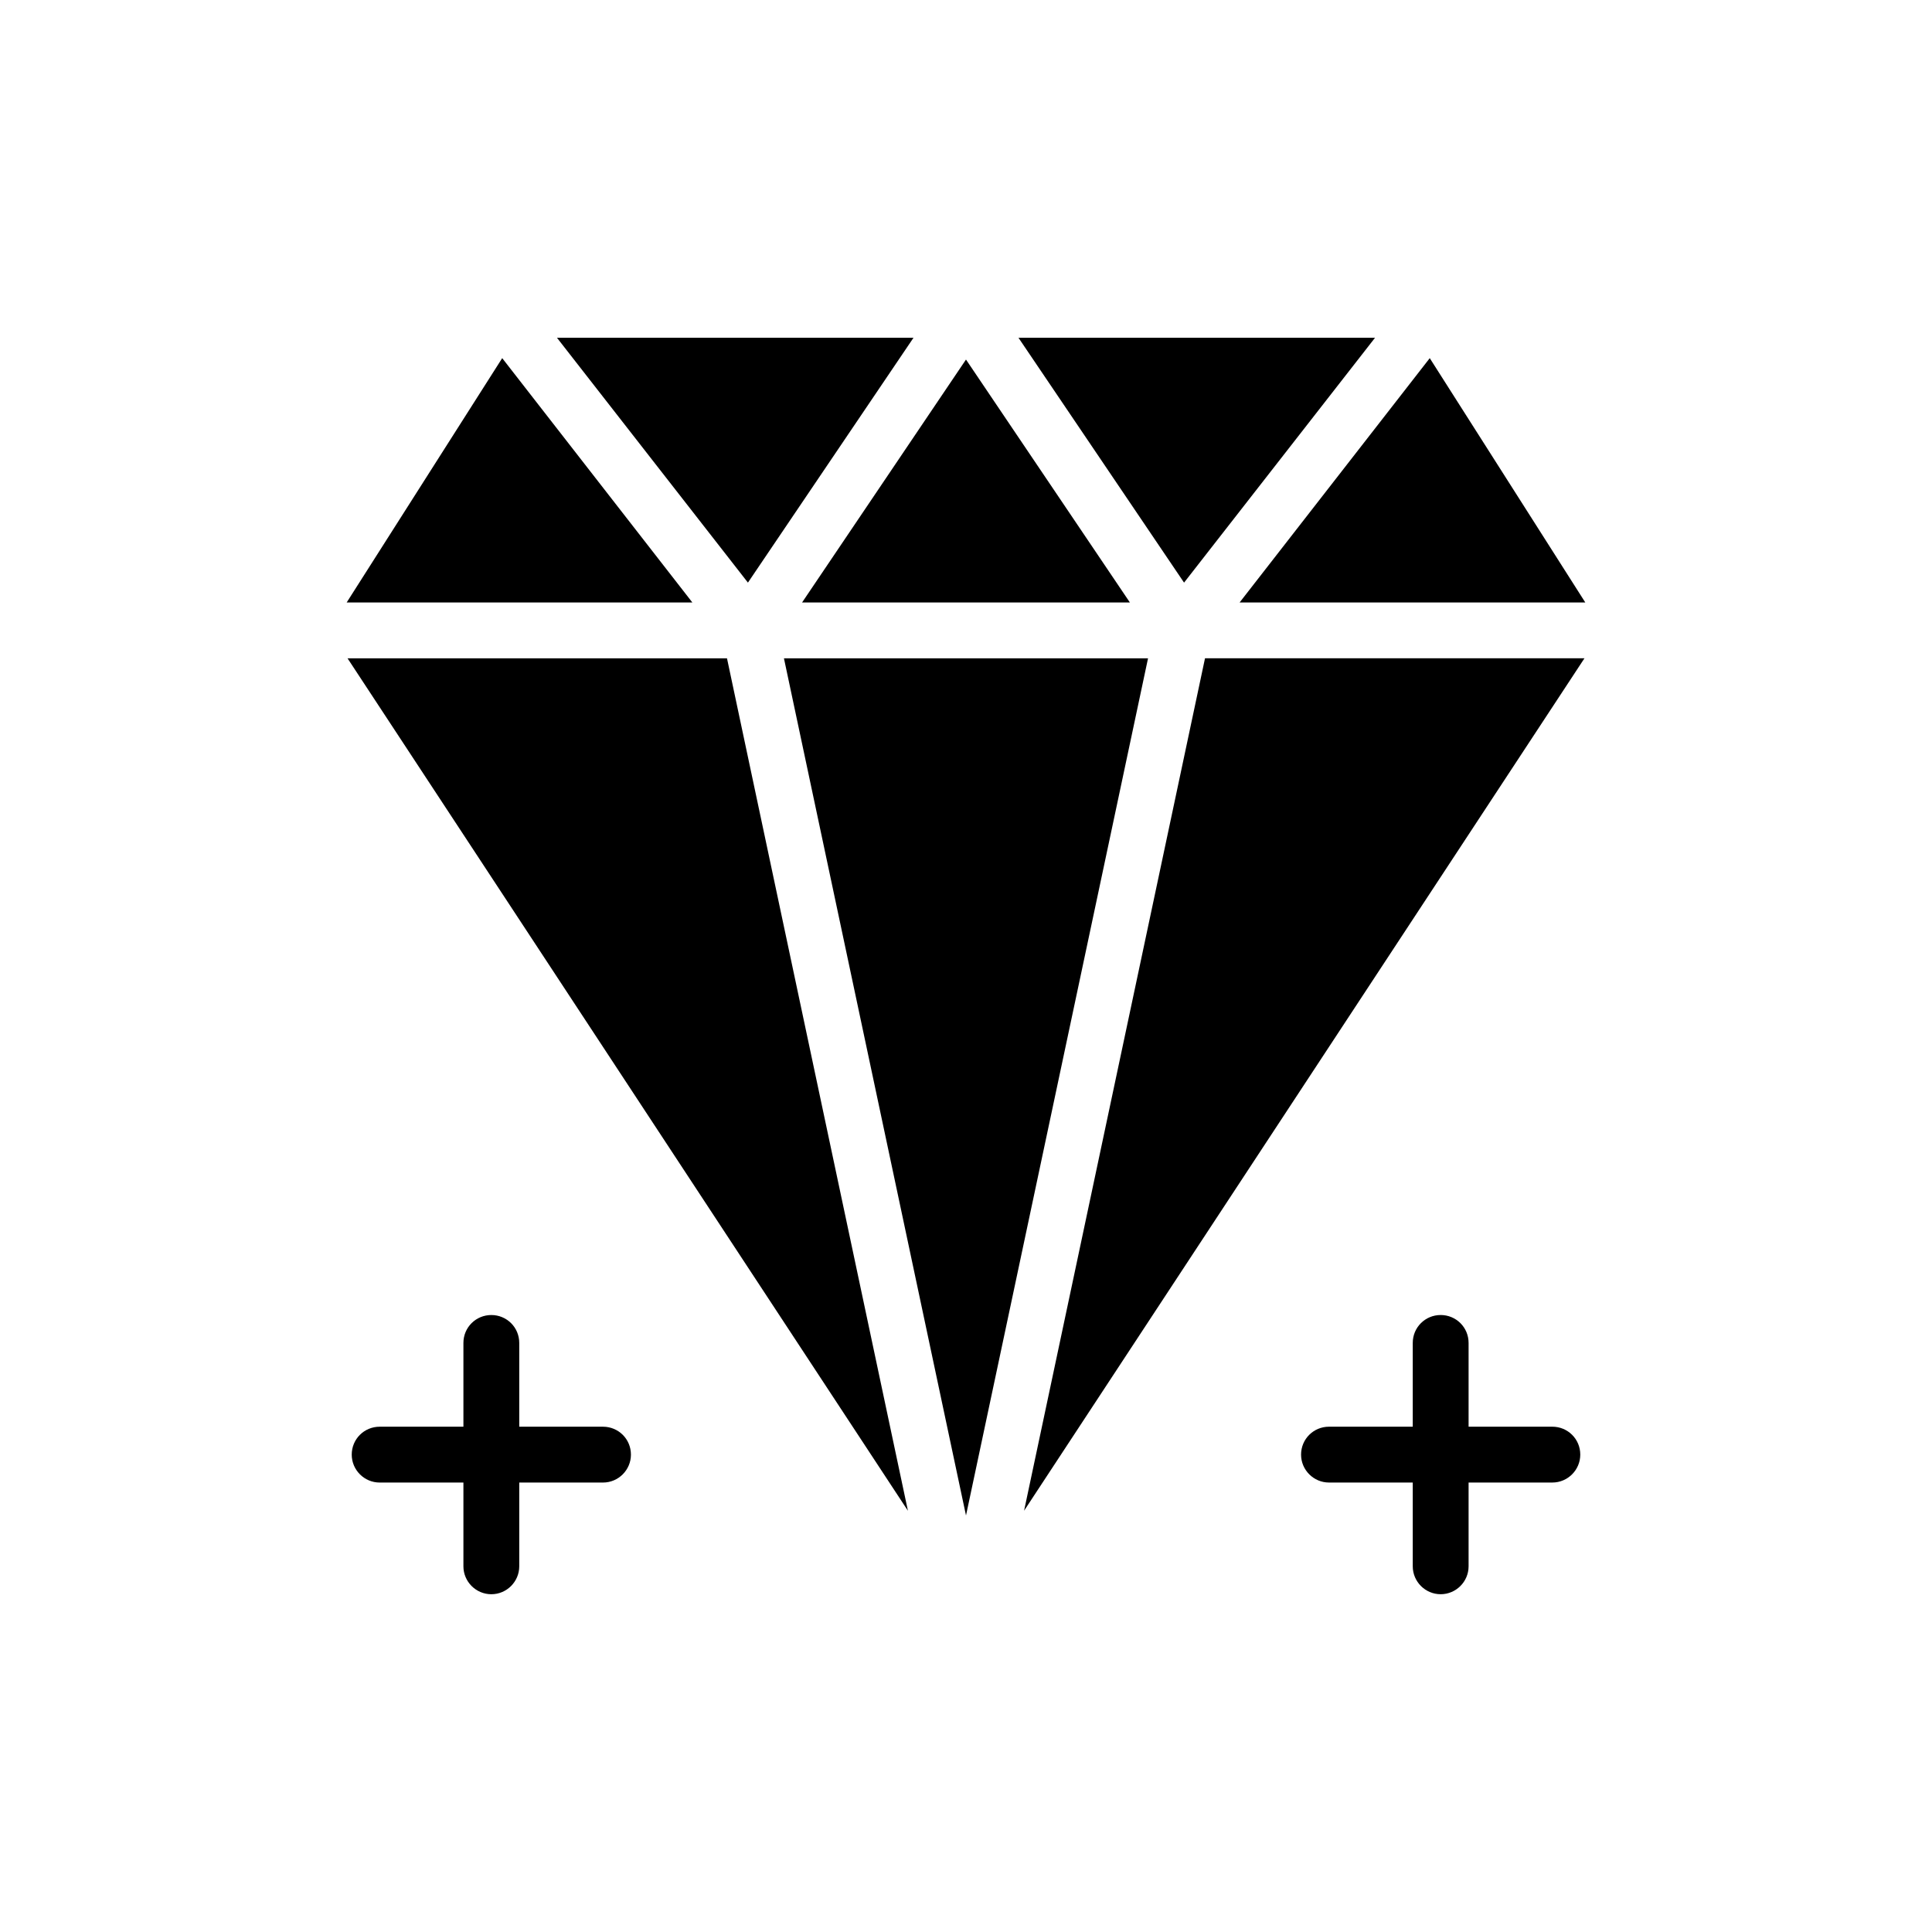
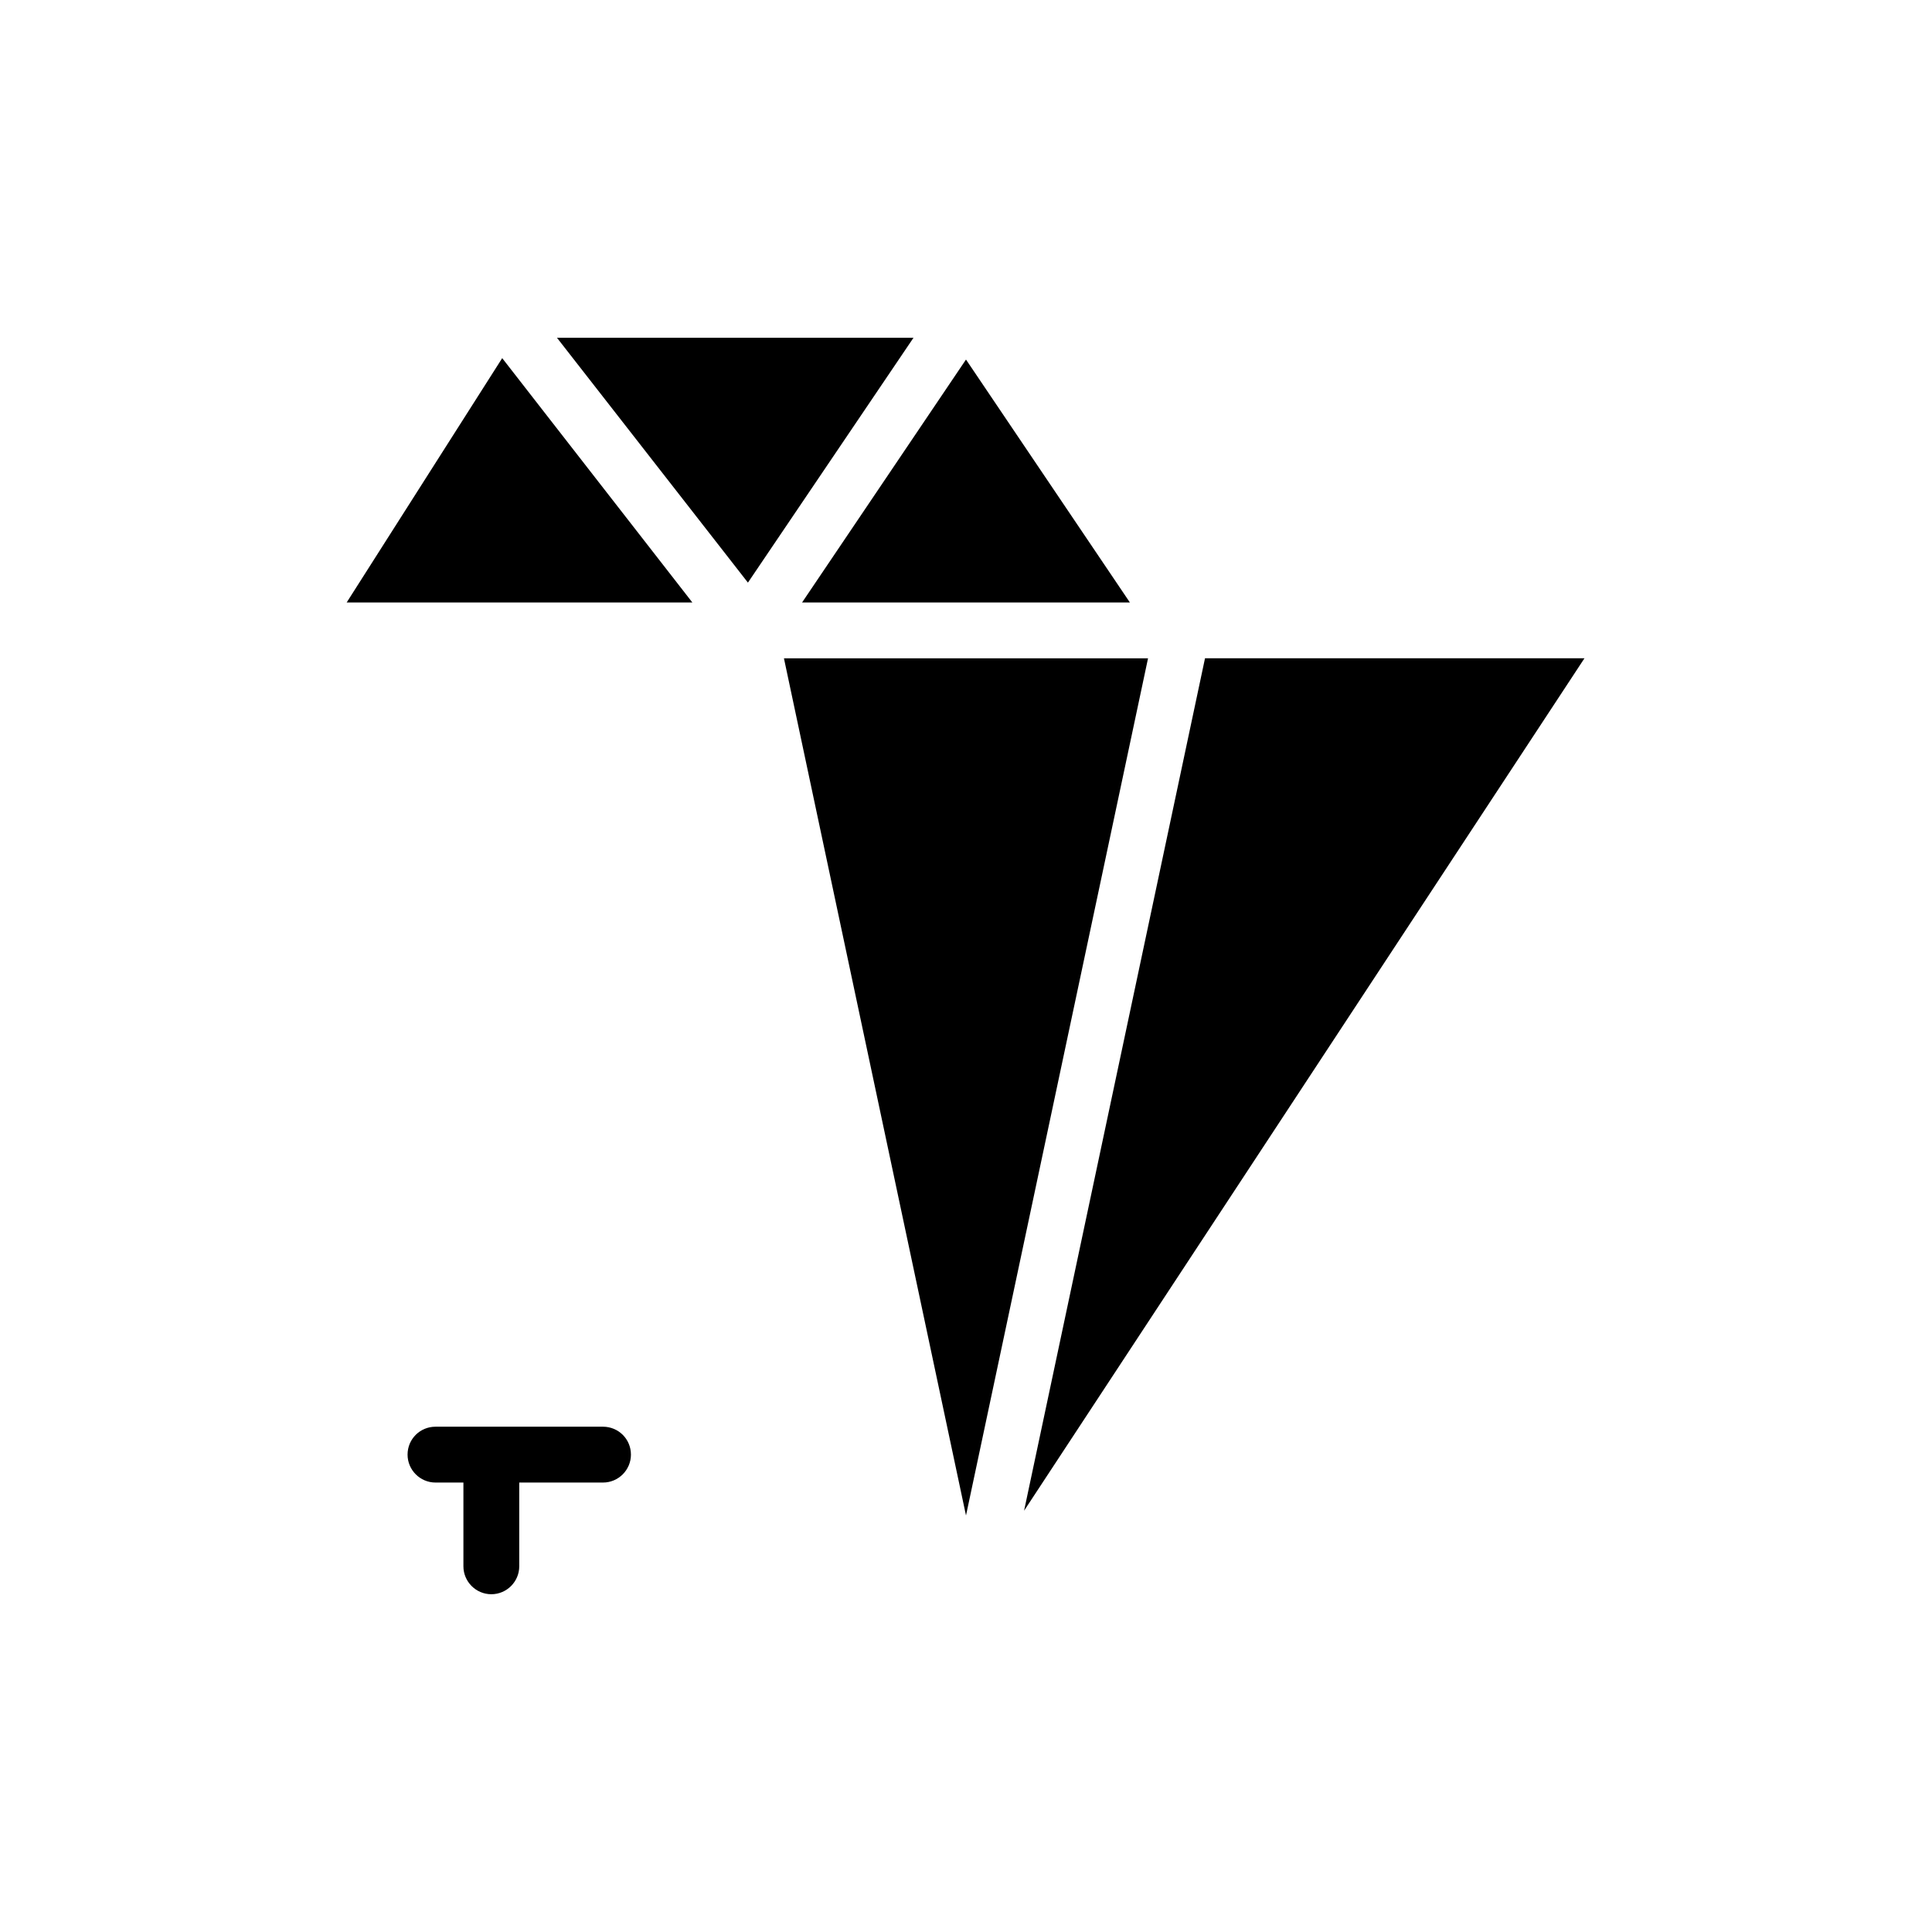
<svg xmlns="http://www.w3.org/2000/svg" fill="#000000" width="800px" height="800px" version="1.1" viewBox="144 144 512 512">
  <g>
    <path d="m277.09 238.91-41.215 64.746h91.605z" />
-     <path d="m336.66 318.46h-100.56l148.51 225.91z" />
    <path d="m342.21 298.4 43.879-64.891h-94.488z" />
    <path d="m356.56 303.66h86.871l-43.434-64.375z" />
    <path d="m400 545.62 48.242-227.16h-96.488z" />
-     <path d="m508.4 233.51h-94.492l43.879 64.891z" />
    <path d="m415.39 544.36 148.51-225.91h-100.56z" />
-     <path d="m472.51 303.66h91.609l-41.219-64.746z" />
-     <path d="m266.81 536.89v22.199c0 4.07 3.328 7.398 7.398 7.398 4.07 0 7.398-3.328 7.398-7.398v-22.199h22.199c4.07 0 7.398-3.328 7.398-7.398 0-4.144-3.328-7.398-7.398-7.398h-22.199v-22.199c0-4.144-3.328-7.398-7.398-7.398-4.07 0-7.398 3.254-7.398 7.398v22.199h-22.199c-4.07 0-7.398 3.254-7.398 7.398 0 4.07 3.328 7.398 7.398 7.398z" />
-     <path d="m555.39 522.09h-22.199v-22.199c0-4.144-3.328-7.398-7.398-7.398-4.07 0-7.398 3.254-7.398 7.398v22.199h-22.199c-4.07 0-7.398 3.254-7.398 7.398 0 4.07 3.328 7.398 7.398 7.398h22.199v22.199c0 4.07 3.328 7.398 7.398 7.398 4.07 0 7.398-3.328 7.398-7.398v-22.199h22.199c4.07 0 7.398-3.328 7.398-7.398 0.004-4.144-3.328-7.398-7.398-7.398z" />
+     <path d="m266.81 536.89v22.199c0 4.07 3.328 7.398 7.398 7.398 4.07 0 7.398-3.328 7.398-7.398v-22.199h22.199c4.07 0 7.398-3.328 7.398-7.398 0-4.144-3.328-7.398-7.398-7.398h-22.199v-22.199v22.199h-22.199c-4.07 0-7.398 3.254-7.398 7.398 0 4.07 3.328 7.398 7.398 7.398z" />
  </g>
</svg>